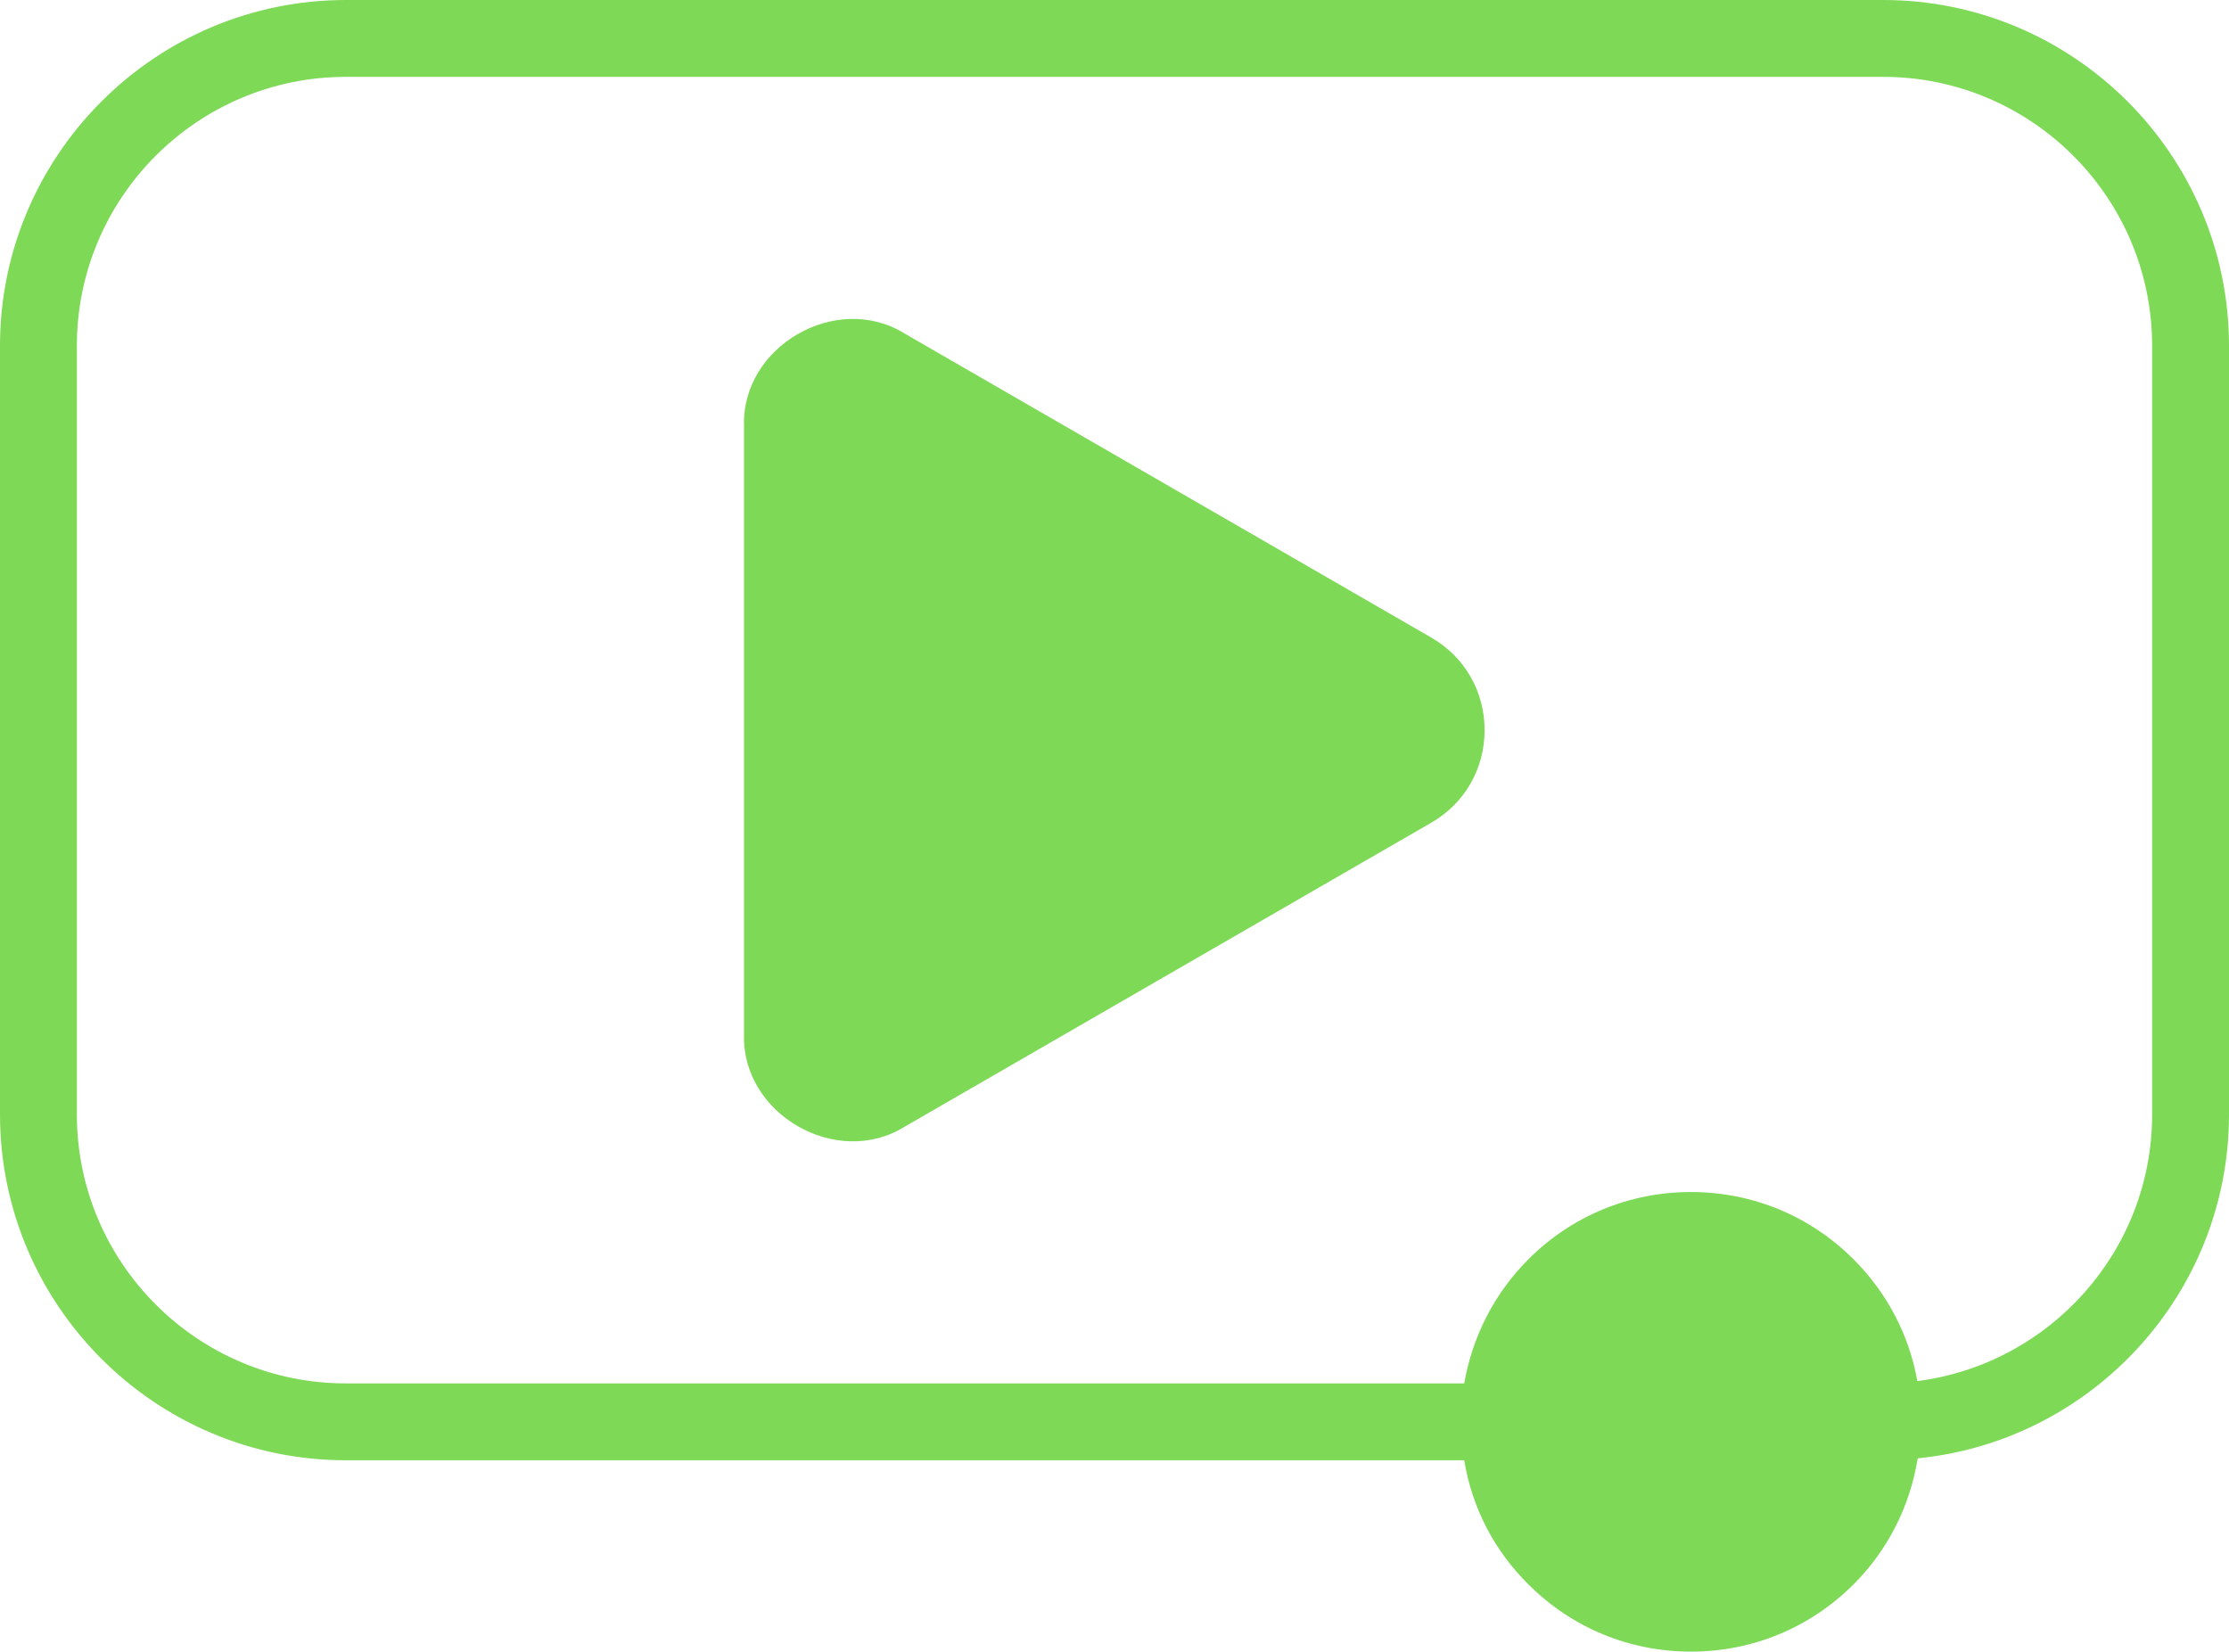
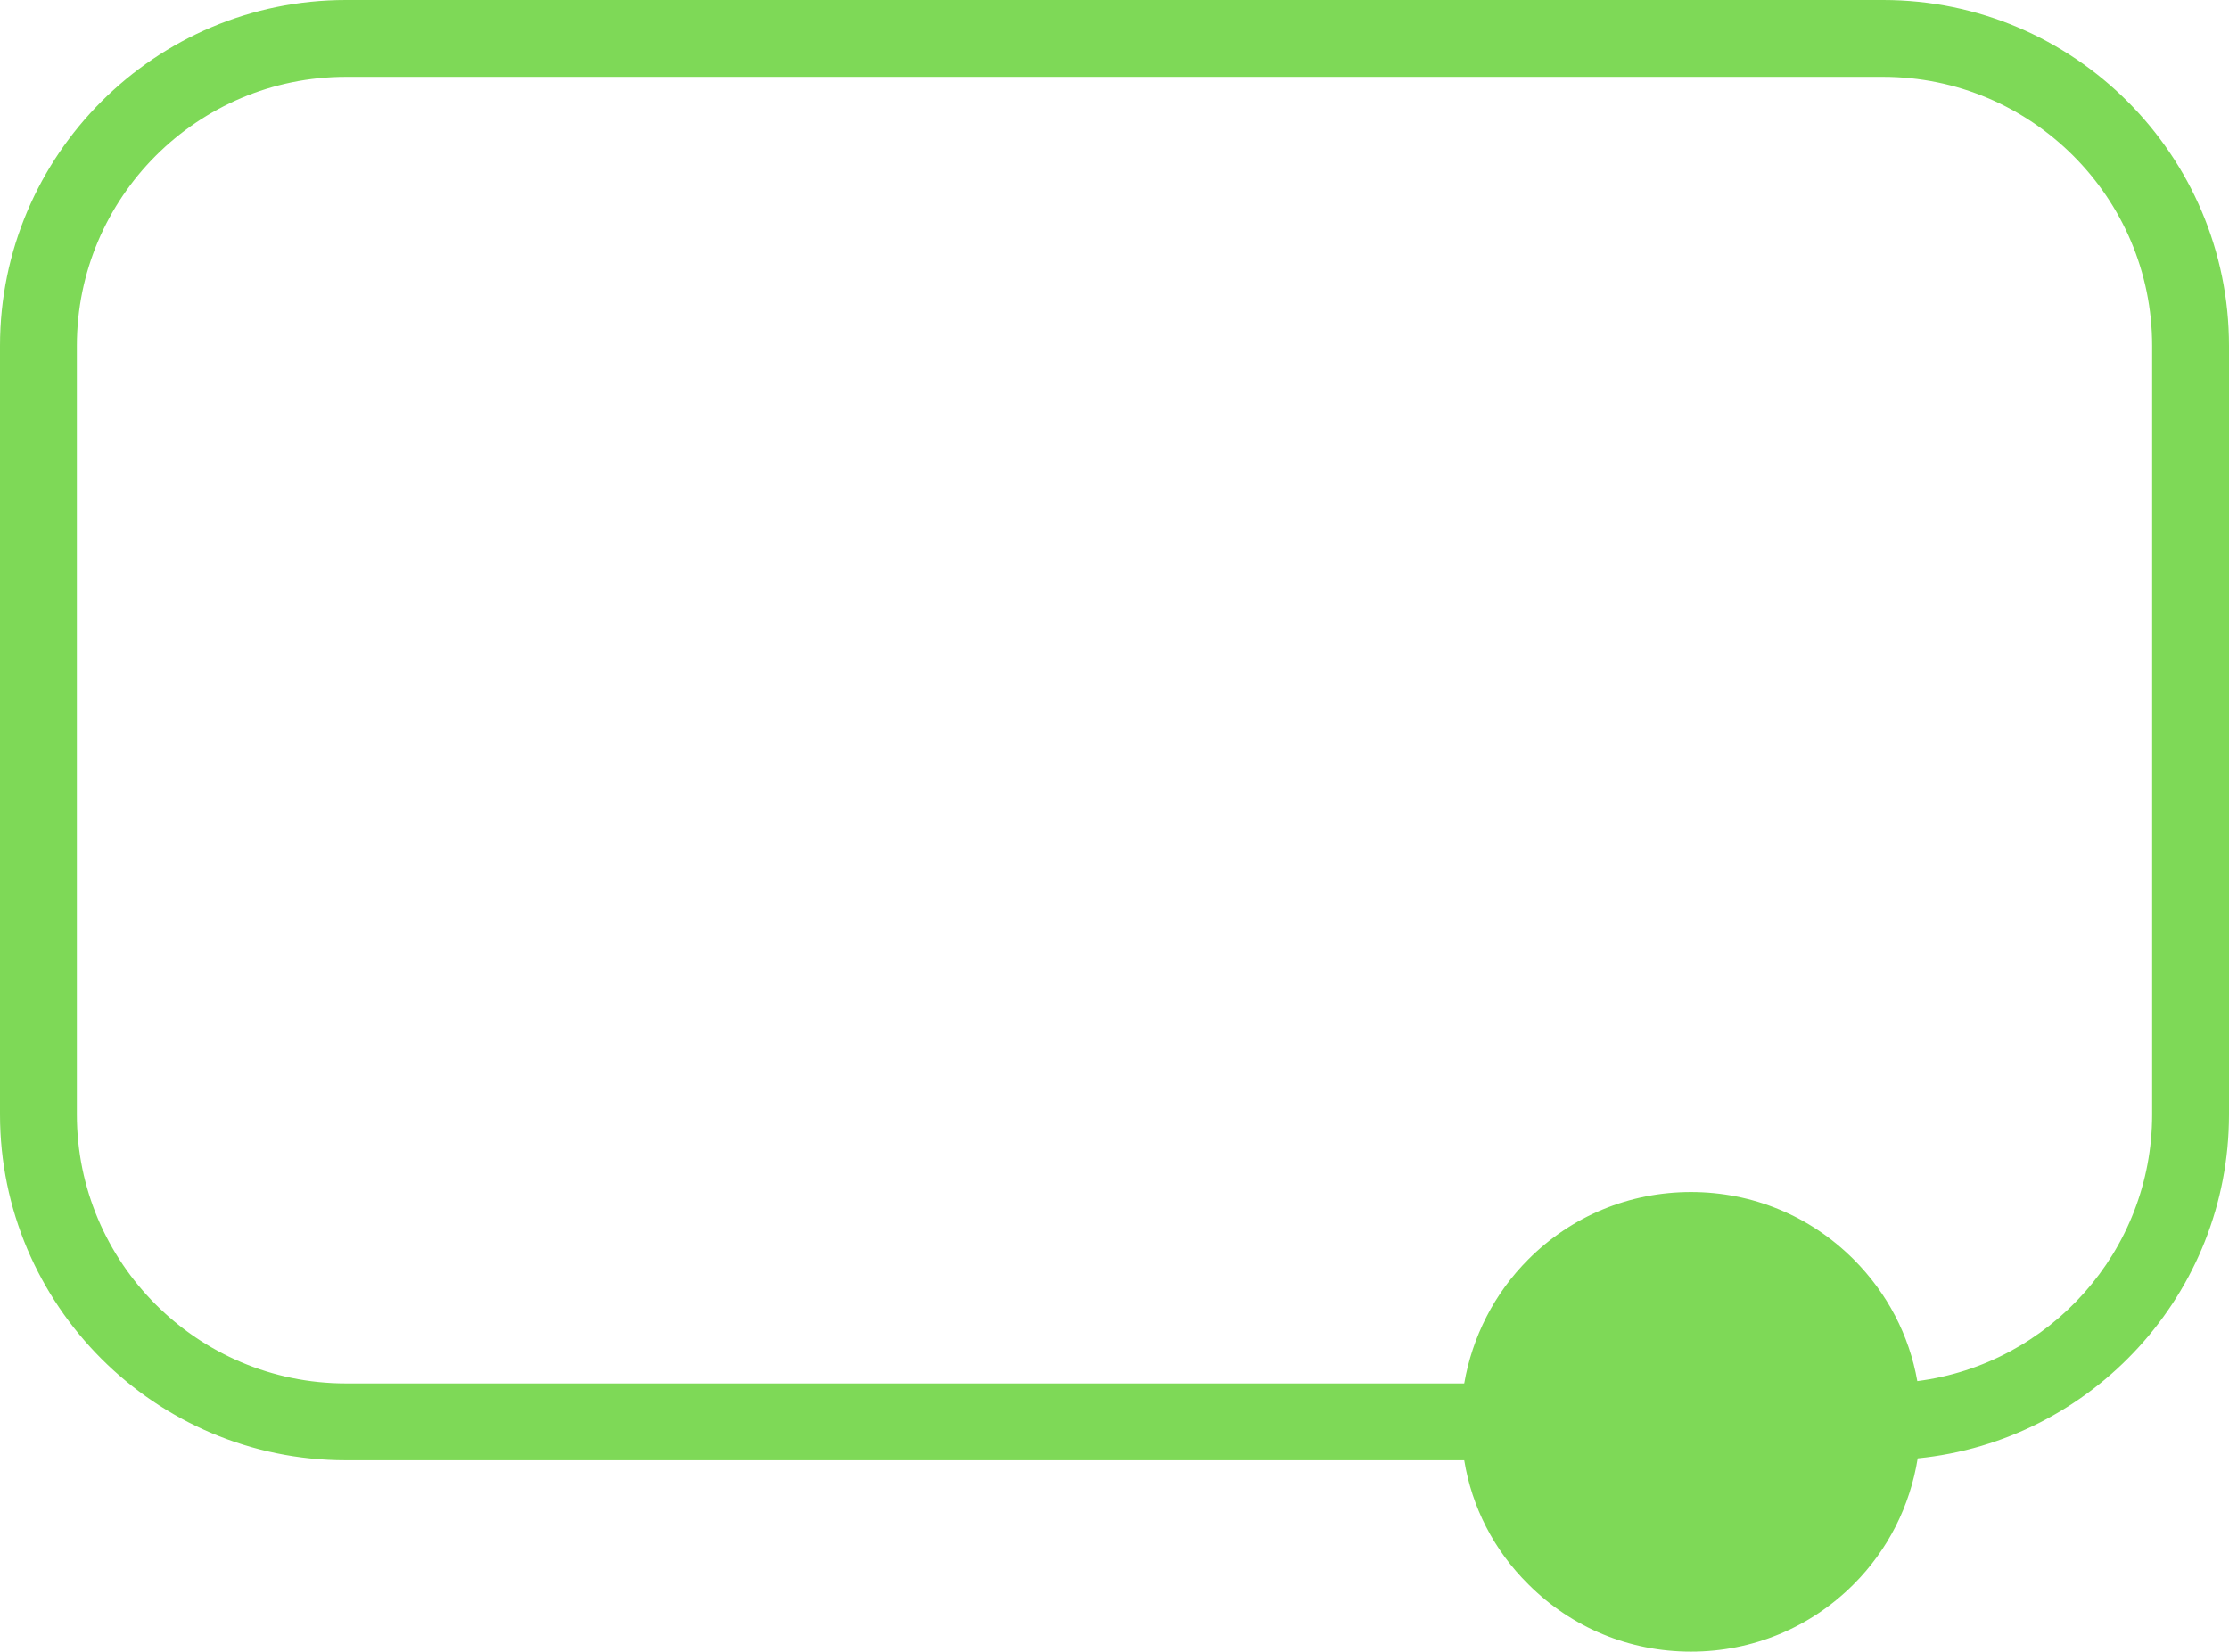
<svg xmlns="http://www.w3.org/2000/svg" fill="#7ed957" height="43" preserveAspectRatio="xMidYMid meet" version="1" viewBox="3.0 13.0 58.0 43.0" width="58" zoomAndPan="magnify">
  <g>
    <g id="change1_1">
      <path d="M52,13H12c-4.96,0-9,4.04-9,9v20c0,4.96,4.04,9,9,9h29.1c0.2,1.22,0.77,2.34,1.67,3.23c1.13,1.13,2.63,1.75,4.23,1.75 s3.1-0.62,4.23-1.75c0.9-0.9,1.47-2.04,1.67-3.28C57.44,50.5,61,46.66,61,42V22C61,17.04,56.96,13,52,13z M59,42 c0,3.56-2.67,6.5-6.11,6.94c-0.21-1.19-0.78-2.29-1.66-3.17c-1.13-1.13-2.63-1.75-4.23-1.75s-3.1,0.62-4.23,1.75 c-0.89,0.89-1.46,2.02-1.67,3.23H12c-3.86,0-7-3.14-7-7V22c0-3.86,3.14-7,7-7h40c3.86,0,7,3.14,7,7V42z" fill="inherit" />
-       <path d="M40.24,29.59l-13.7-7.91c-1.77-1.1-4.25,0.33-4.18,2.41v15.82c-0.07,2.08,2.41,3.51,4.18,2.41l13.7-7.91 c0.87-0.5,1.39-1.4,1.39-2.41S41.11,30.09,40.24,29.59z" fill="inherit" />
    </g>
  </g>
</svg>